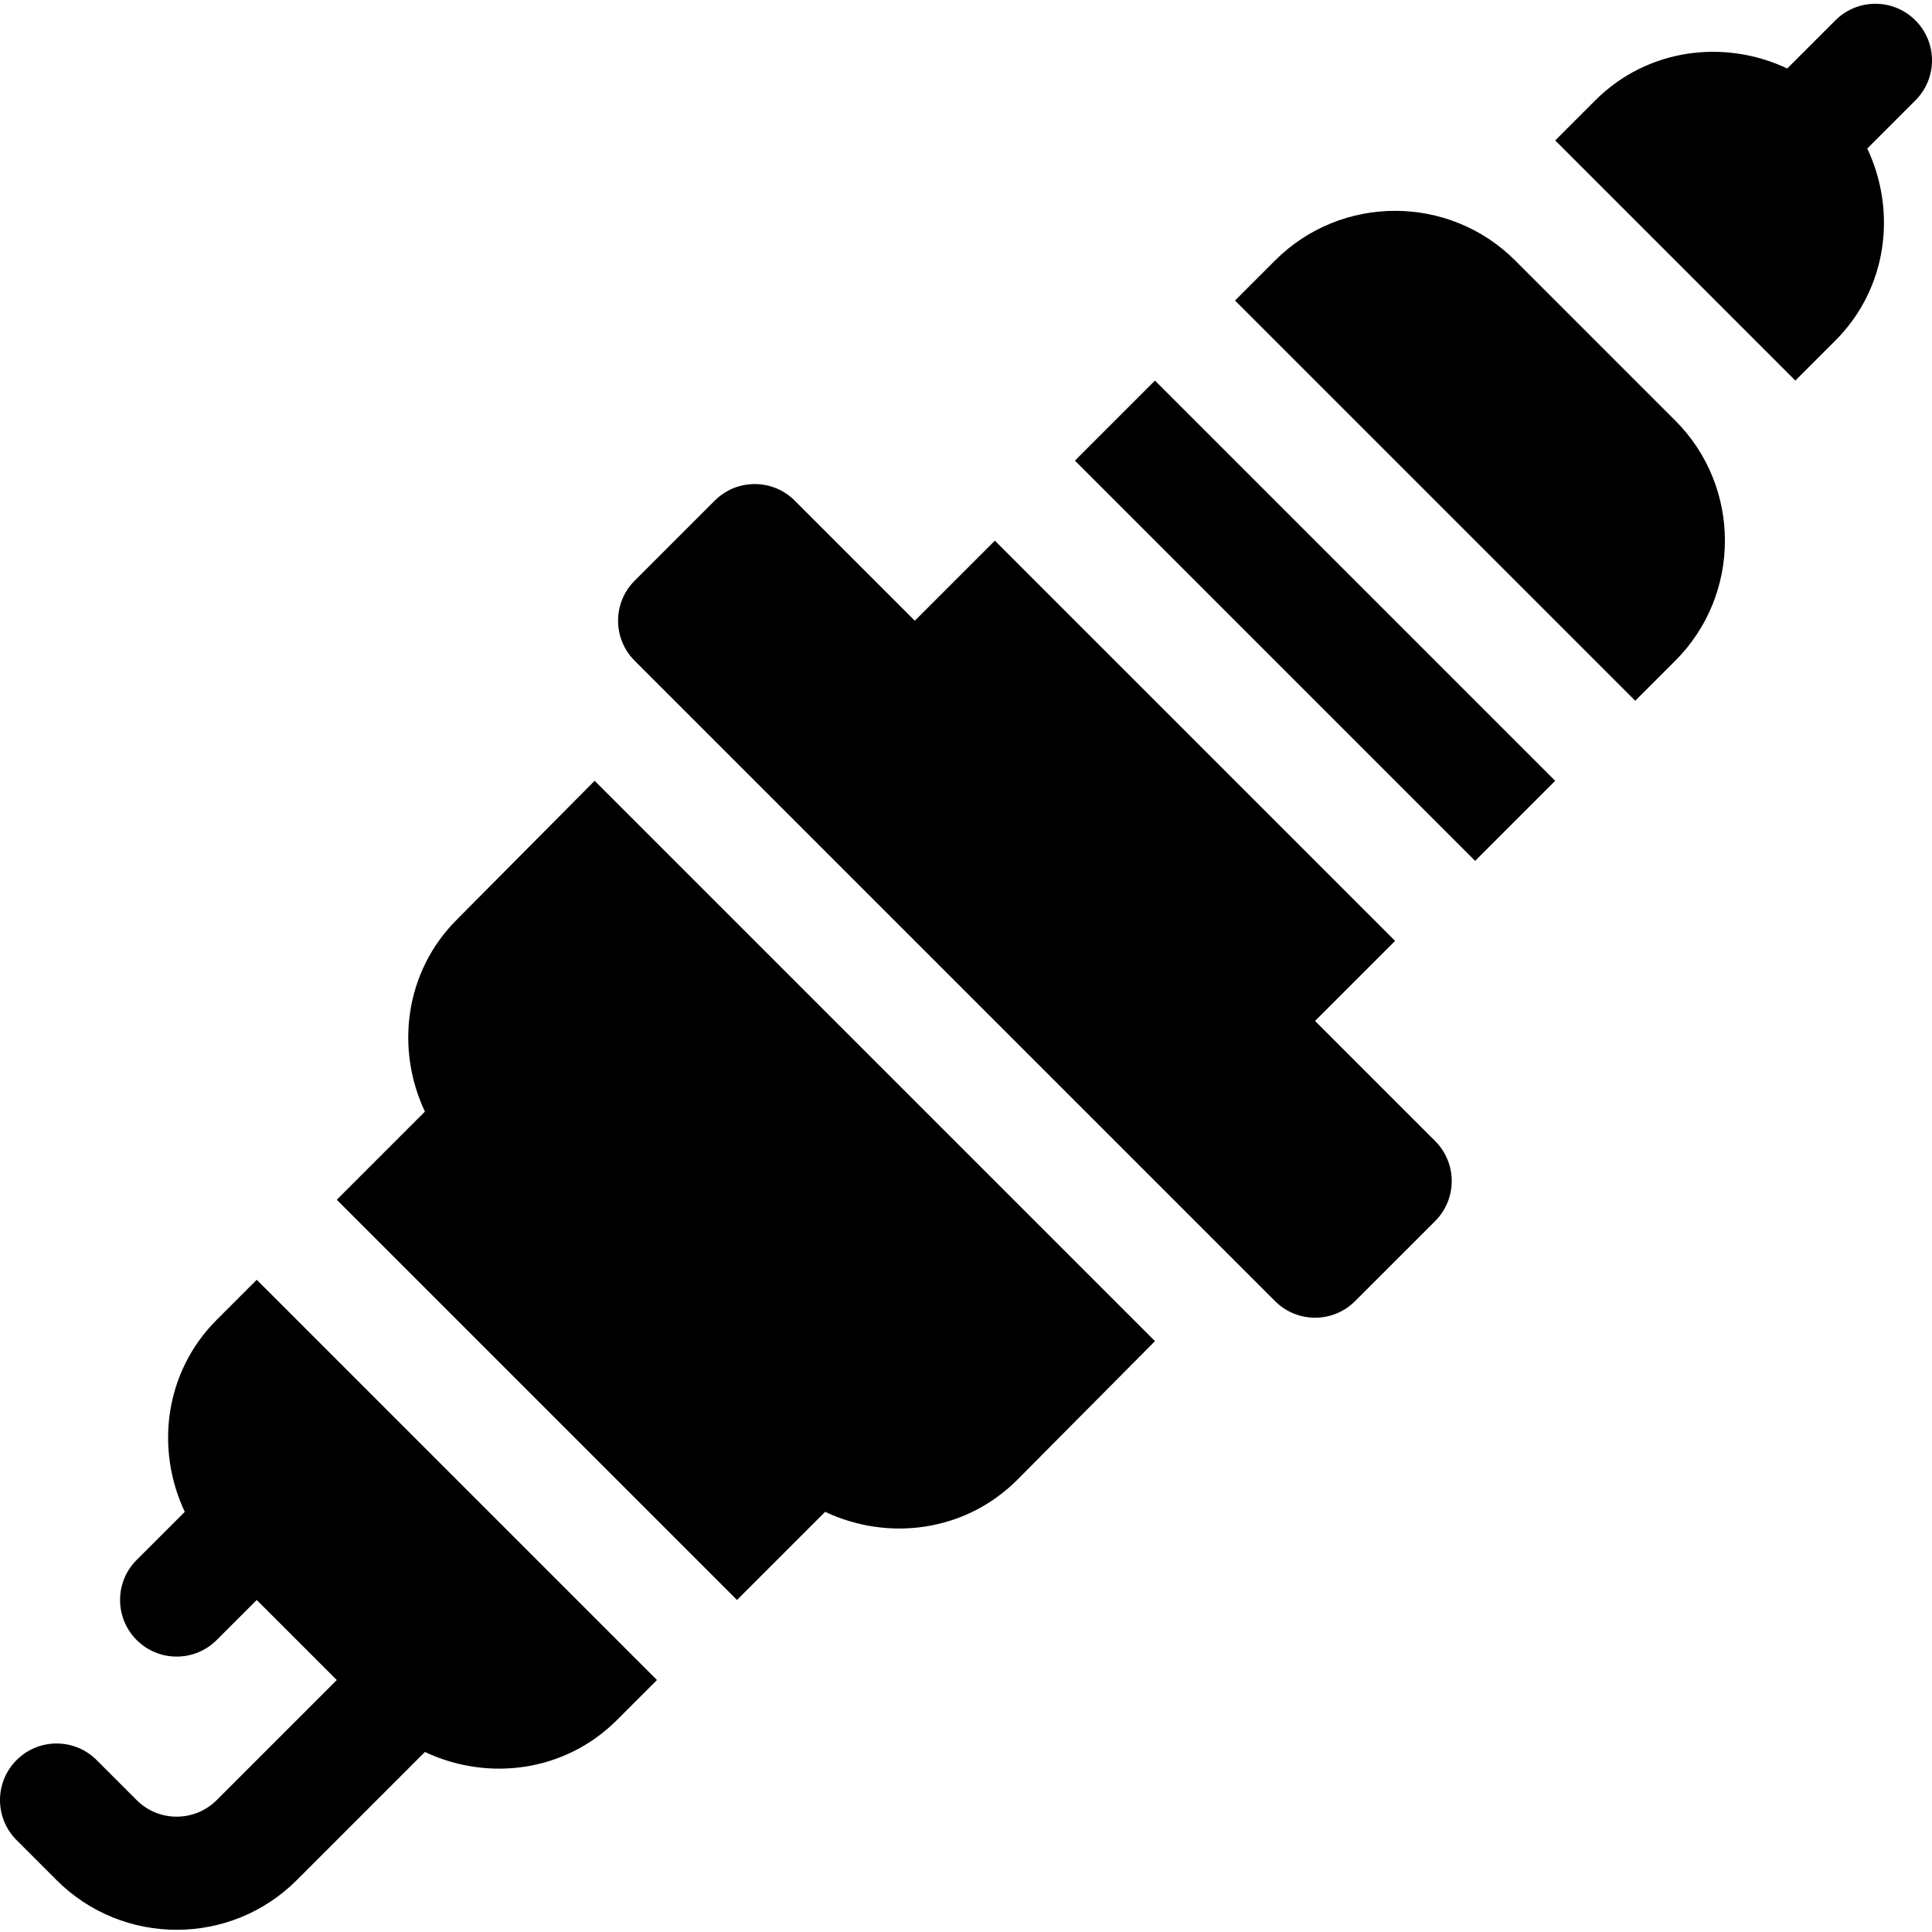
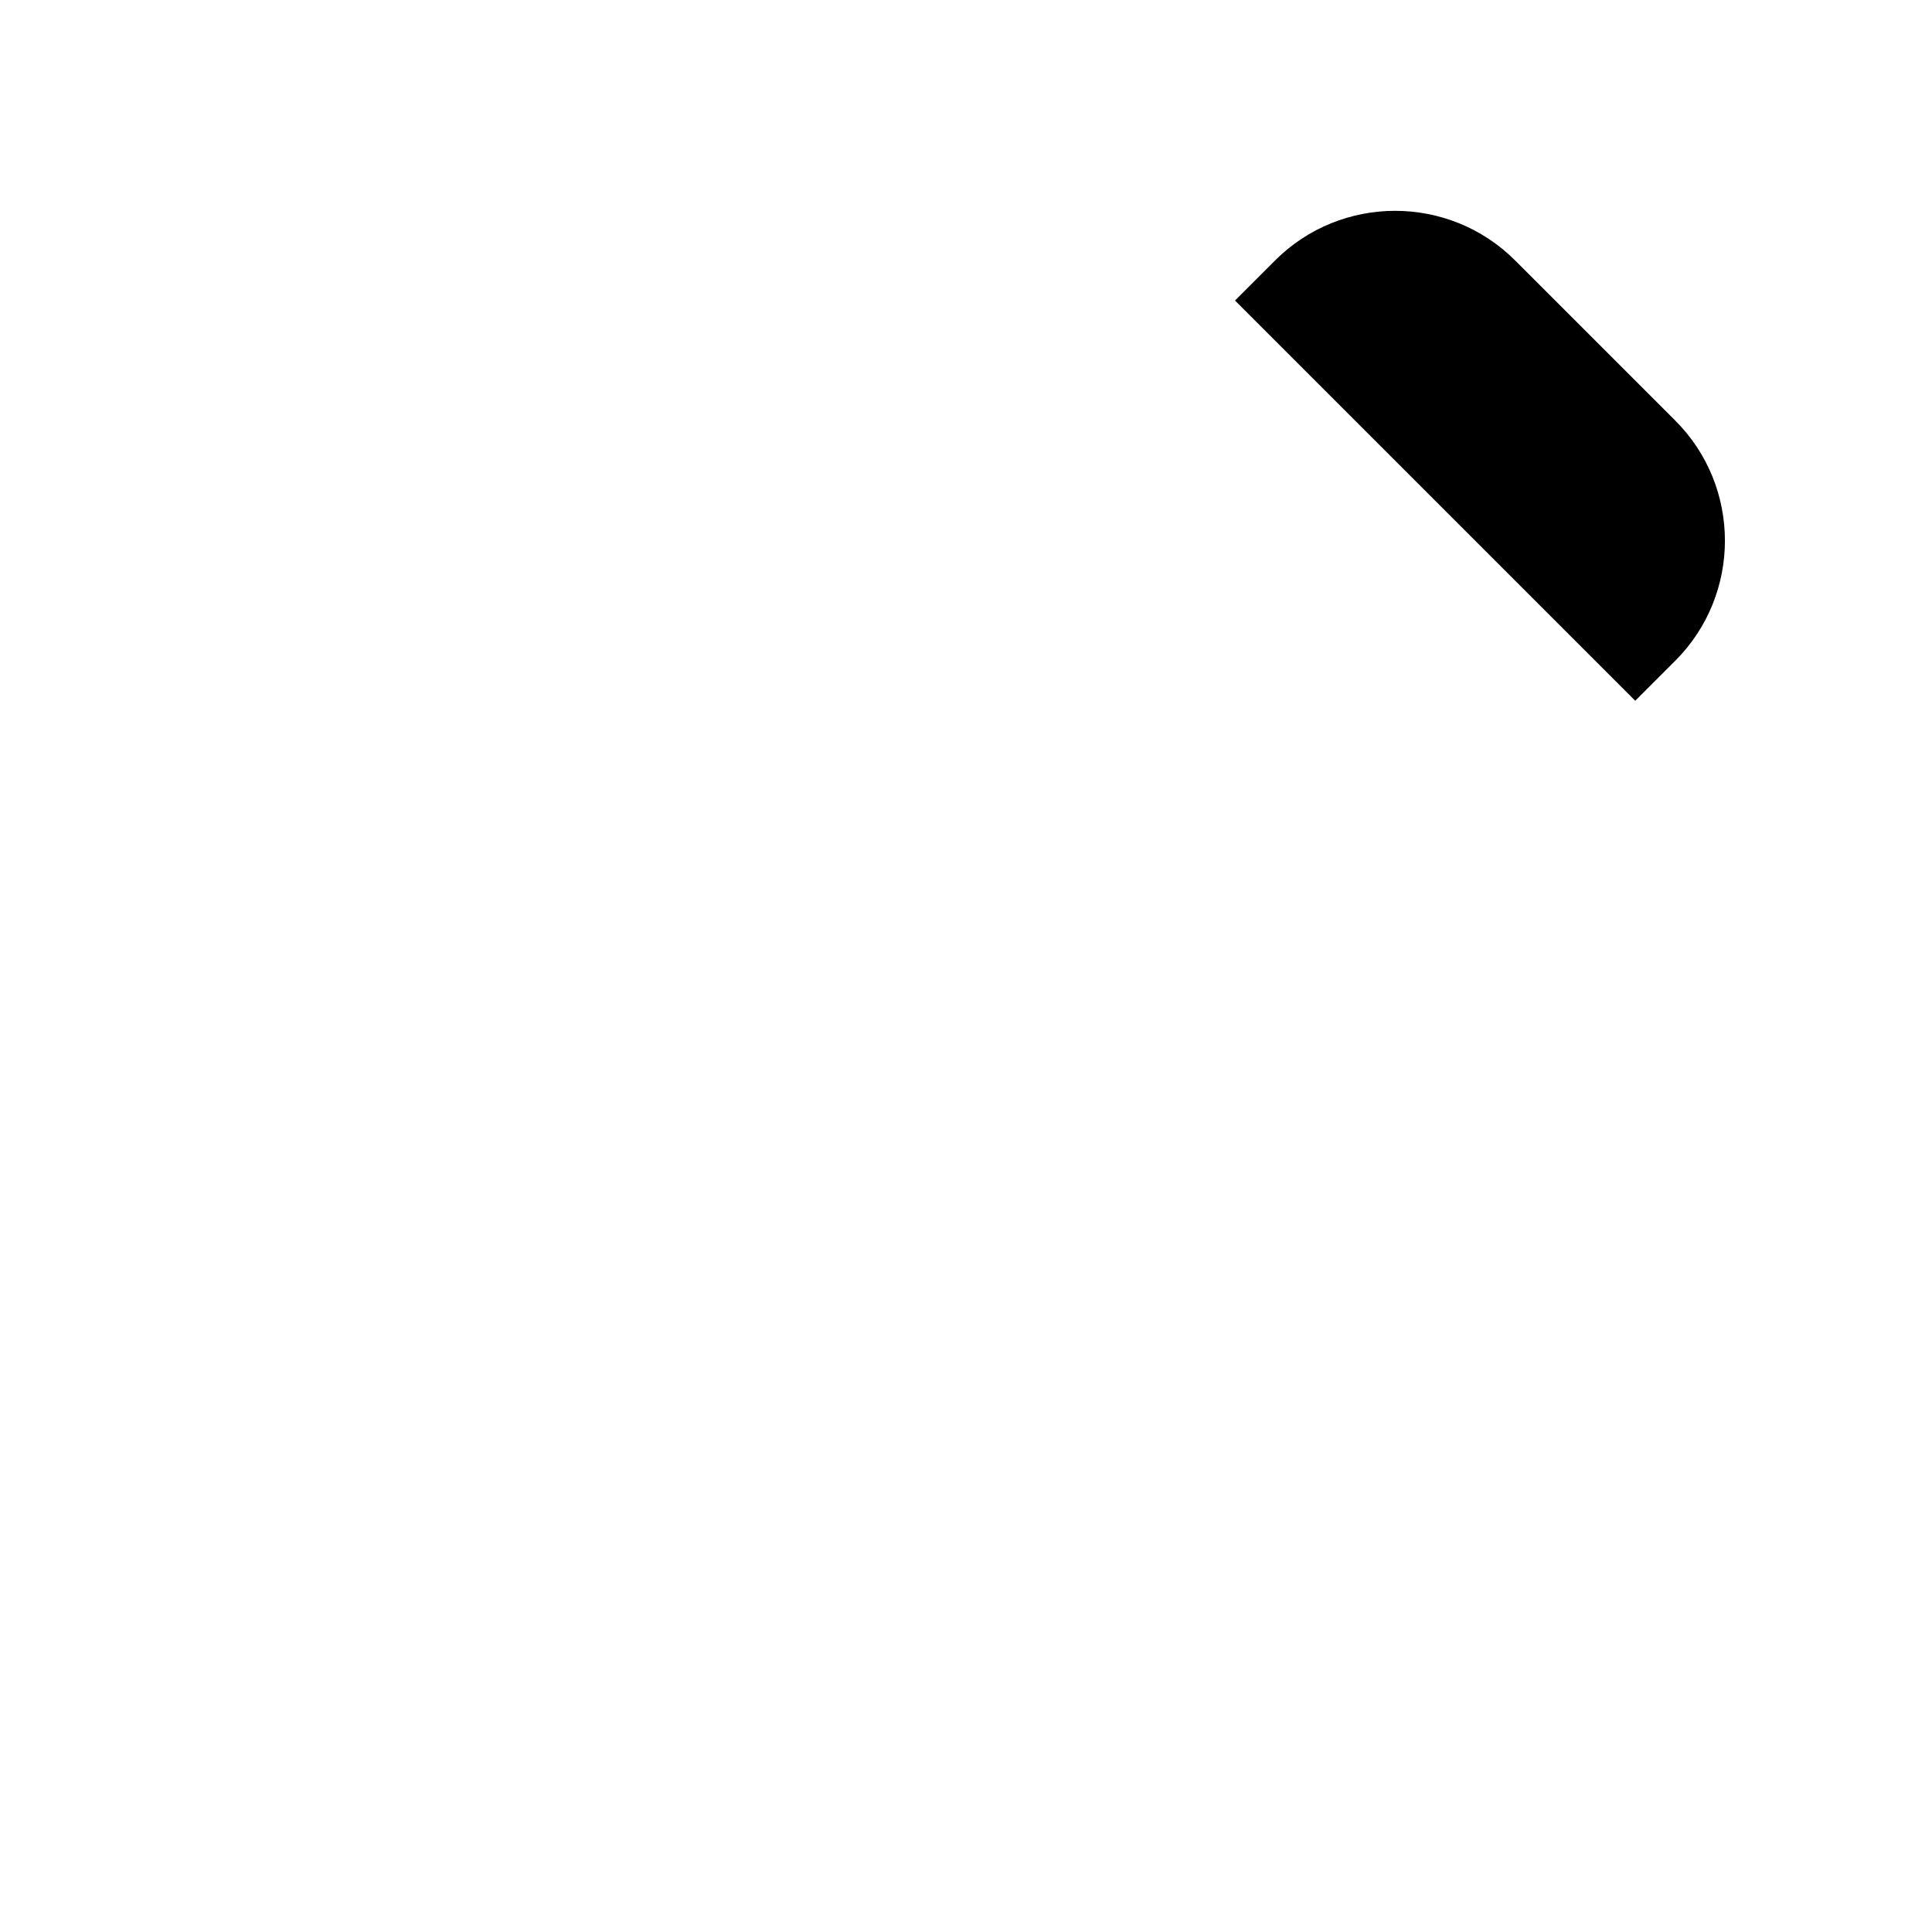
<svg xmlns="http://www.w3.org/2000/svg" height="511pt" viewBox="0 0 511.999 511" width="511pt">
-   <path d="m507.602 4.898c-5.859-5.863-15.352-5.863-21.211 0l-12.754 12.75c-16.699-7.879-37.102-5.324-50.887 8.461l-10.605 10.605 63.641 63.641 10.605-10.605c13.785-13.789 16.336-34.191 8.457-50.887l12.754-12.754c5.863-5.859 5.863-15.352 0-21.211zm0 0" />
-   <path d="m15 497.758c17.547 17.543 46.094 17.543 63.641 0l33.969-33.969c16.695 7.879 37.098 5.328 50.887-8.461l10.605-10.602-106.066-106.07-10.605 10.609c-13.789 13.785-16.34 34.188-8.461 50.887l-12.754 12.75c-5.863 5.863-5.863 15.352 0 21.215 5.863 5.863 15.352 5.863 21.215 0l10.605-10.605 21.215 21.211-31.82 31.82c-5.852 5.855-15.363 5.855-21.215 0l-10.605-10.605c-5.863-5.863-15.352-5.863-21.215 0-5.859 5.863-5.859 15.352 0 21.215zm0 0" />
-   <path d="m195.312 423.508 23.359-23.355c16.699 7.879 37.102 5.324 50.891-8.461l36.516-36.773-148.492-148.496-36.52 36.777c-13.785 13.785-16.336 34.188-8.457 50.883l-23.363 23.363zm0 0" />
-   <path d="m242.438 163.996-31.82-31.82c-5.863-5.859-15.348-5.859-21.211 0l-21.215 21.215c-5.863 5.863-5.863 15.352 0 21.215l169.707 169.703c5.859 5.863 15.348 5.863 21.211 0l21.215-21.211c5.863-5.863 5.863-15.352 0-21.215l-31.82-31.82 21.211-21.215-106.066-106.066zm0 0" />
-   <path d="m284.863 121.574 21.211-21.211 106.066 106.062-21.215 21.215zm0 0" />
  <path d="m337.898 68.535-10.609 10.609 106.066 106.066 10.609-10.609c17.543-17.547 17.543-46.094 0-63.641l-42.43-42.426c-17.543-17.547-46.094-17.547-63.637 0zm0 0" />
</svg>